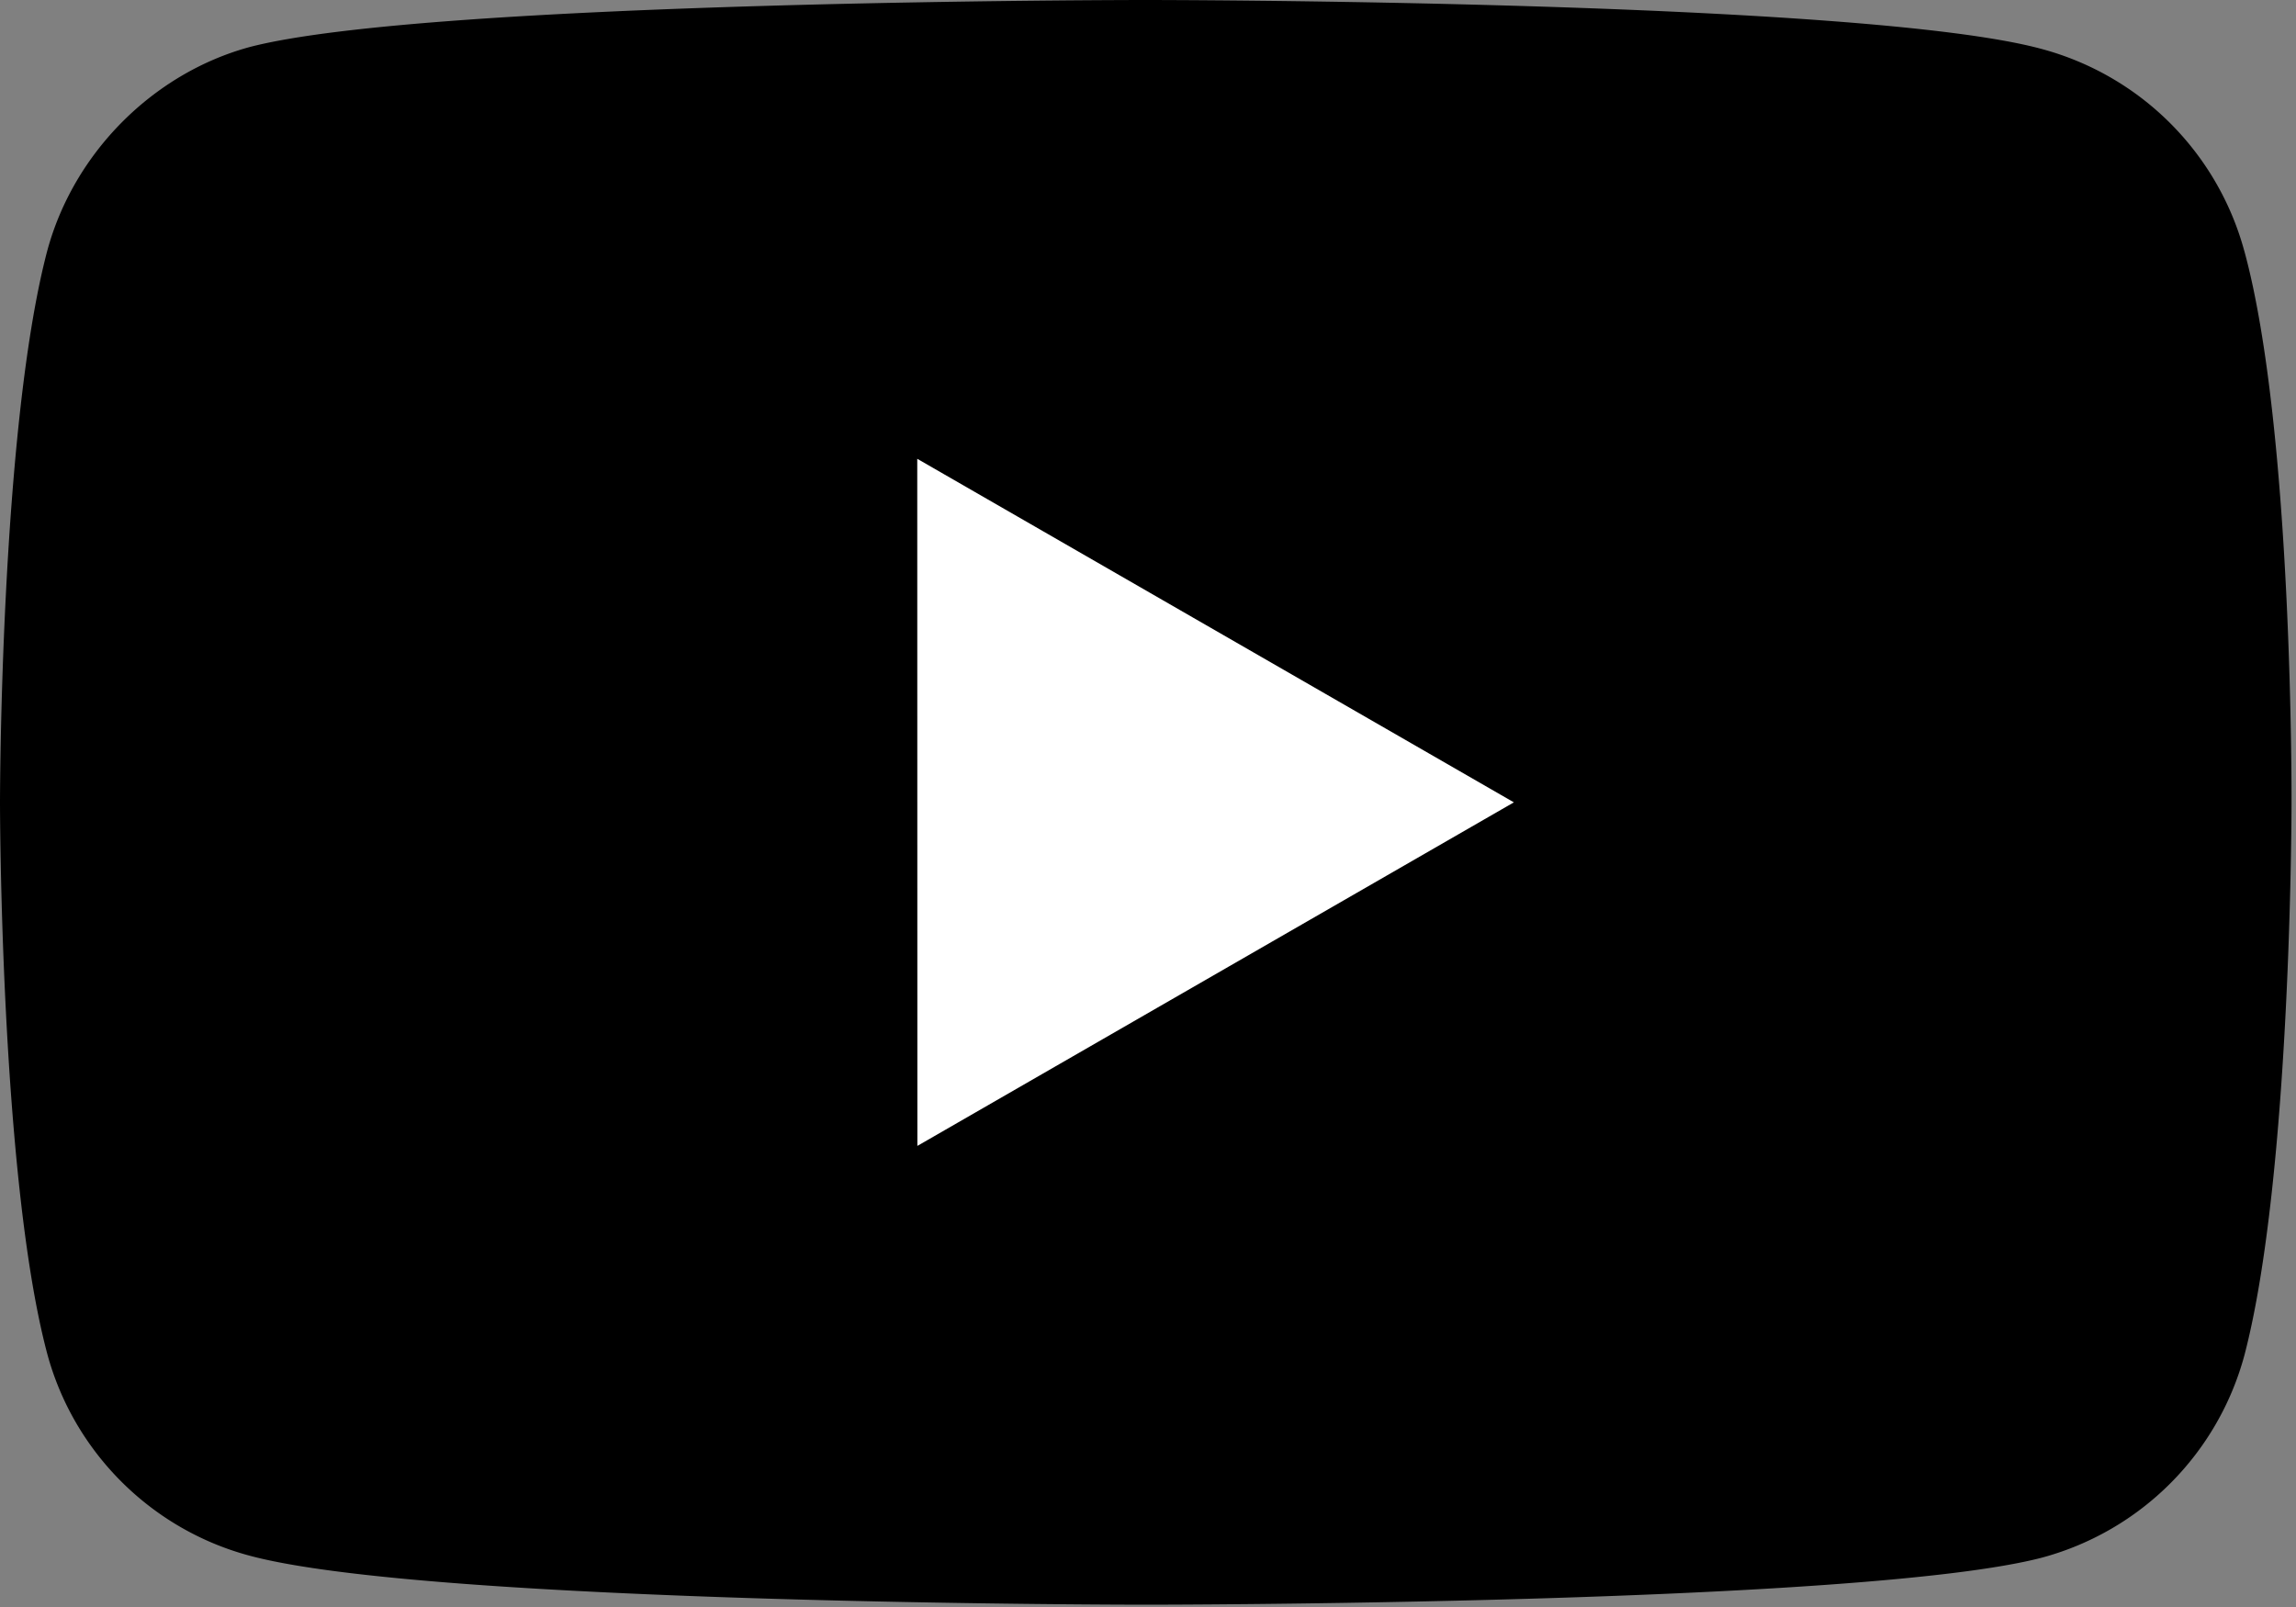
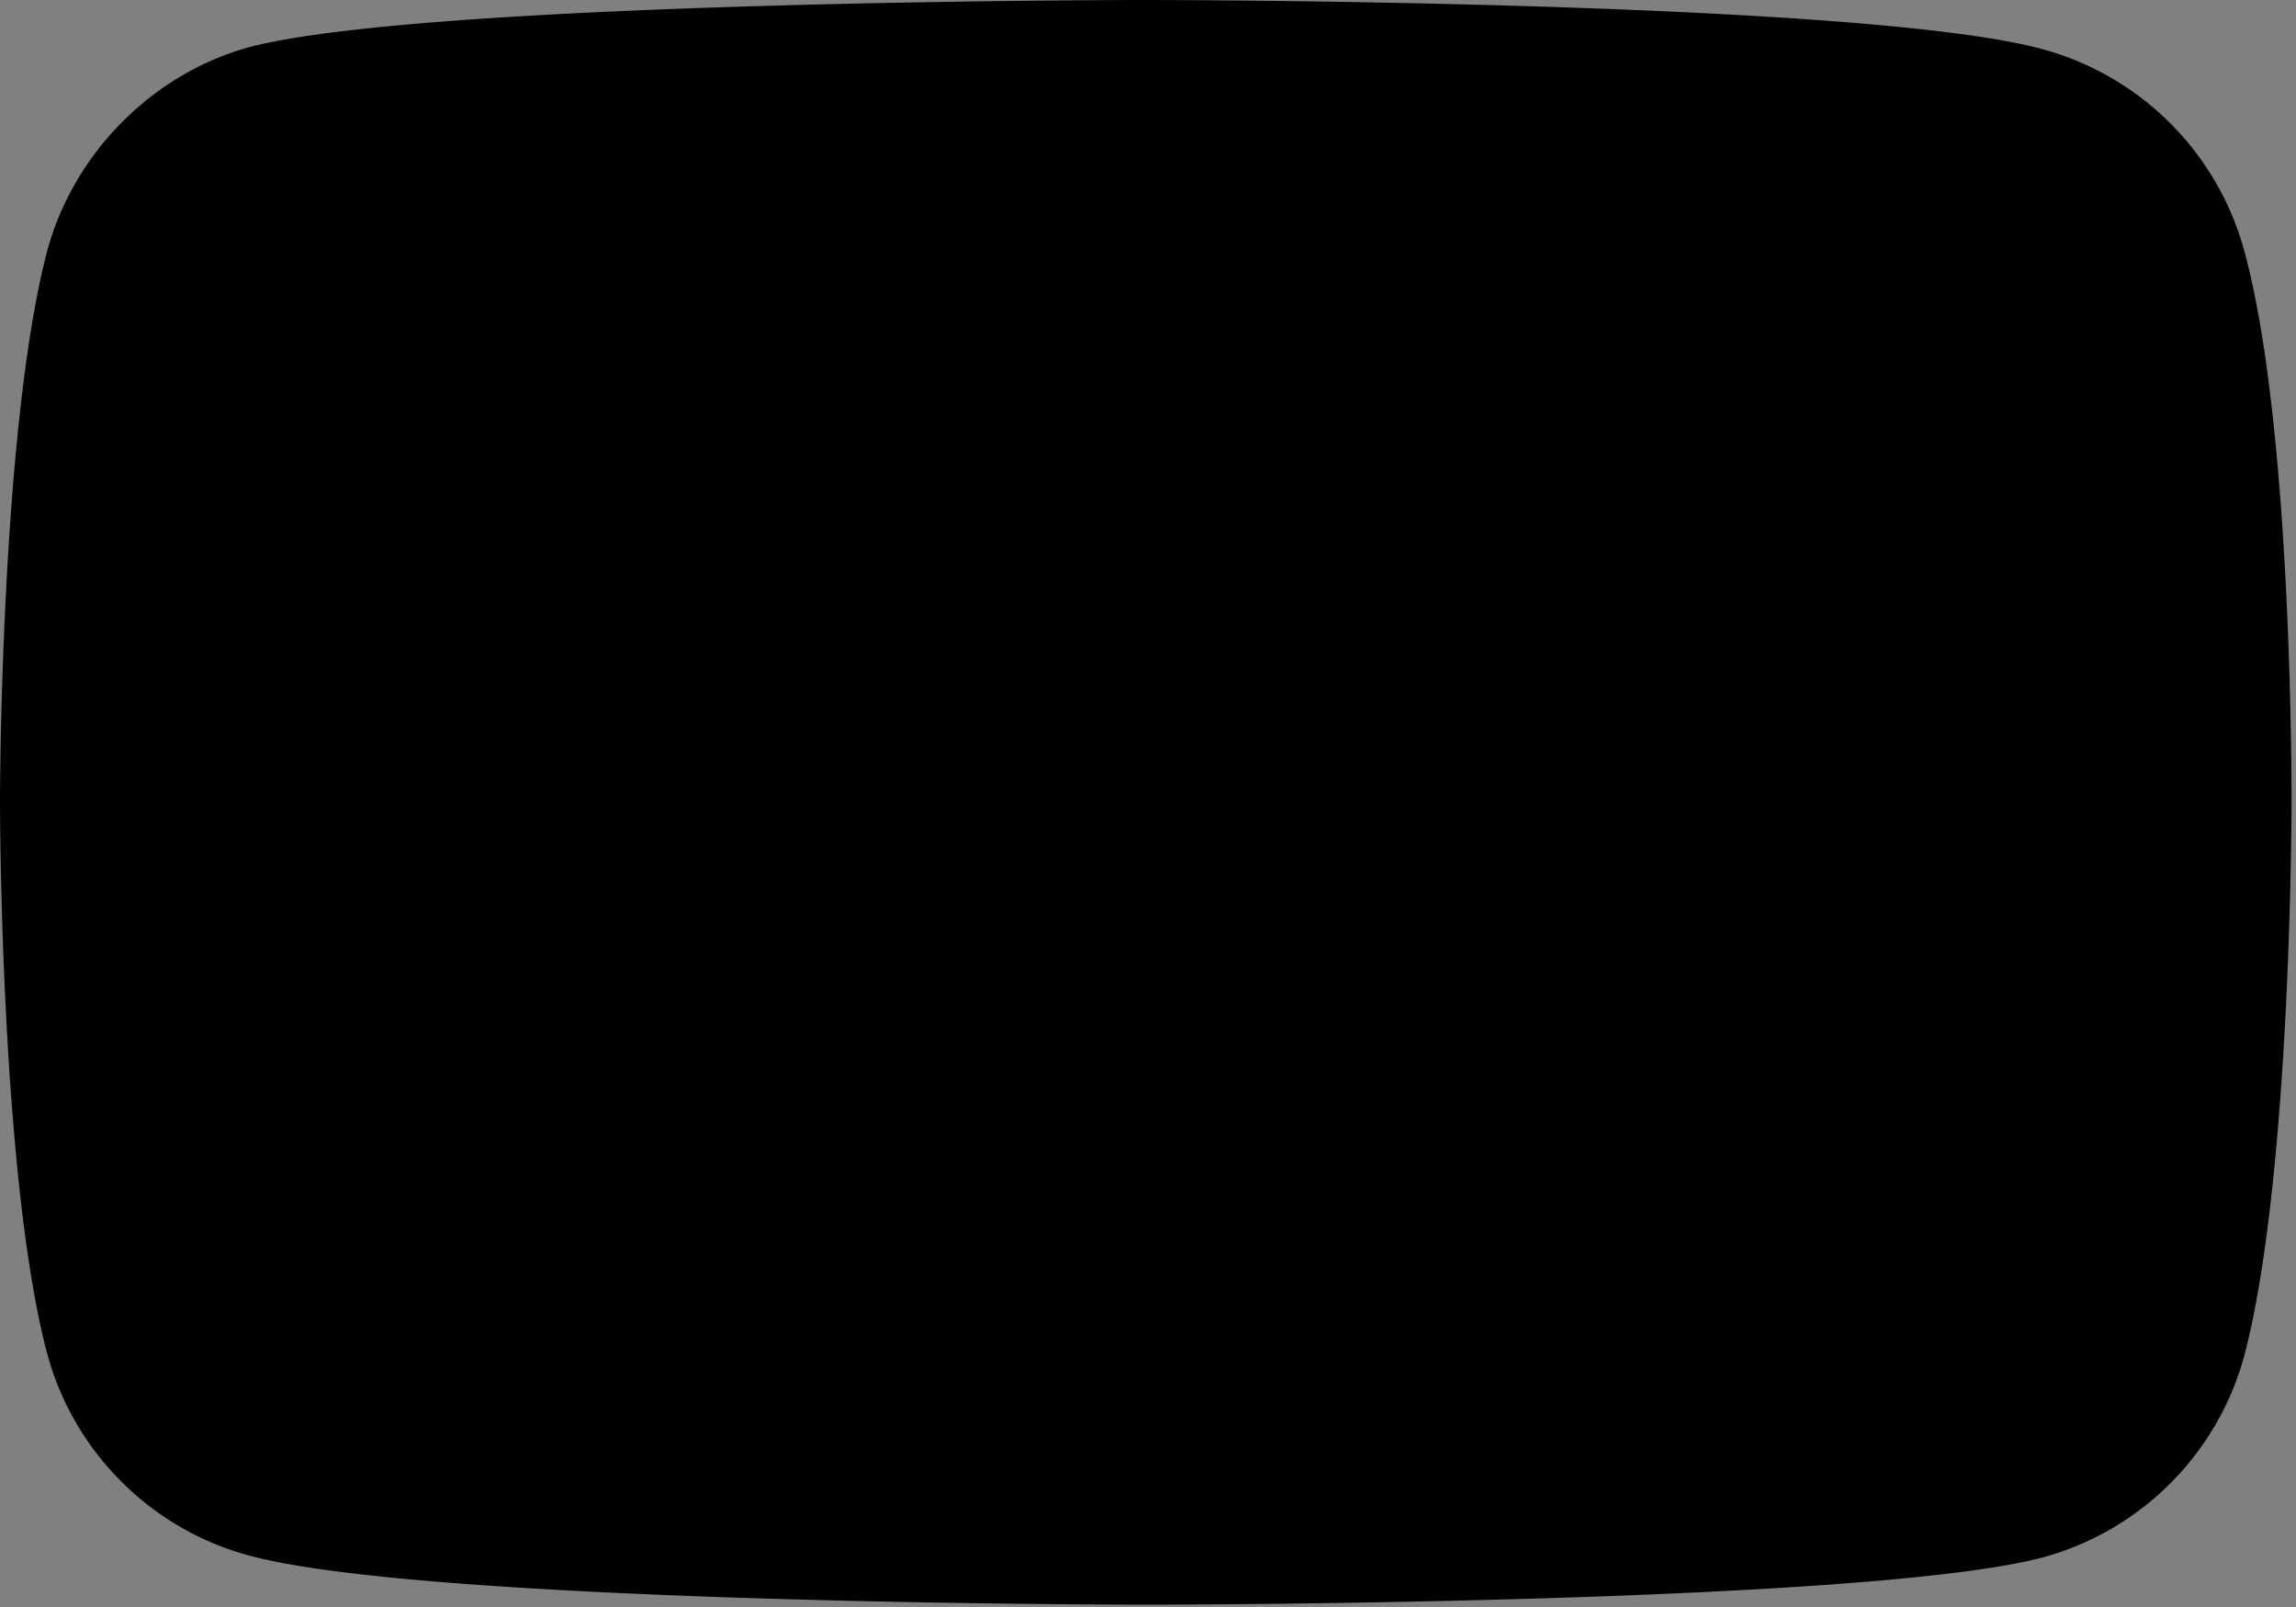
<svg xmlns="http://www.w3.org/2000/svg" width="20" height="14" viewBox="0 0 20 14">
  <rect x="0" y="0" width="20" height="14" fill="#808080" stroke="none" />
  <g fill="none" fill-rule="nonzero">
    <path fill="#000" d="M19.55 2.188a2.501 2.501 0 0 0-1.76-1.76C16.23 0 9.98 0 9.98 0S3.732 0 2.17.411C1.332.641.641 1.332.411 2.187 0 3.75 0 6.99 0 6.99s0 3.256.411 4.802c.23.856.904 1.53 1.76 1.76 1.578.428 7.81.428 7.81.428s6.248 0 7.81-.411a2.501 2.501 0 0 0 1.759-1.76c.411-1.563.411-4.803.411-4.803s.016-3.256-.411-4.819z" />
-     <path fill="#FFF" d="M7.991 9.983l5.196-2.993L7.99 3.997z" />
  </g>
</svg>